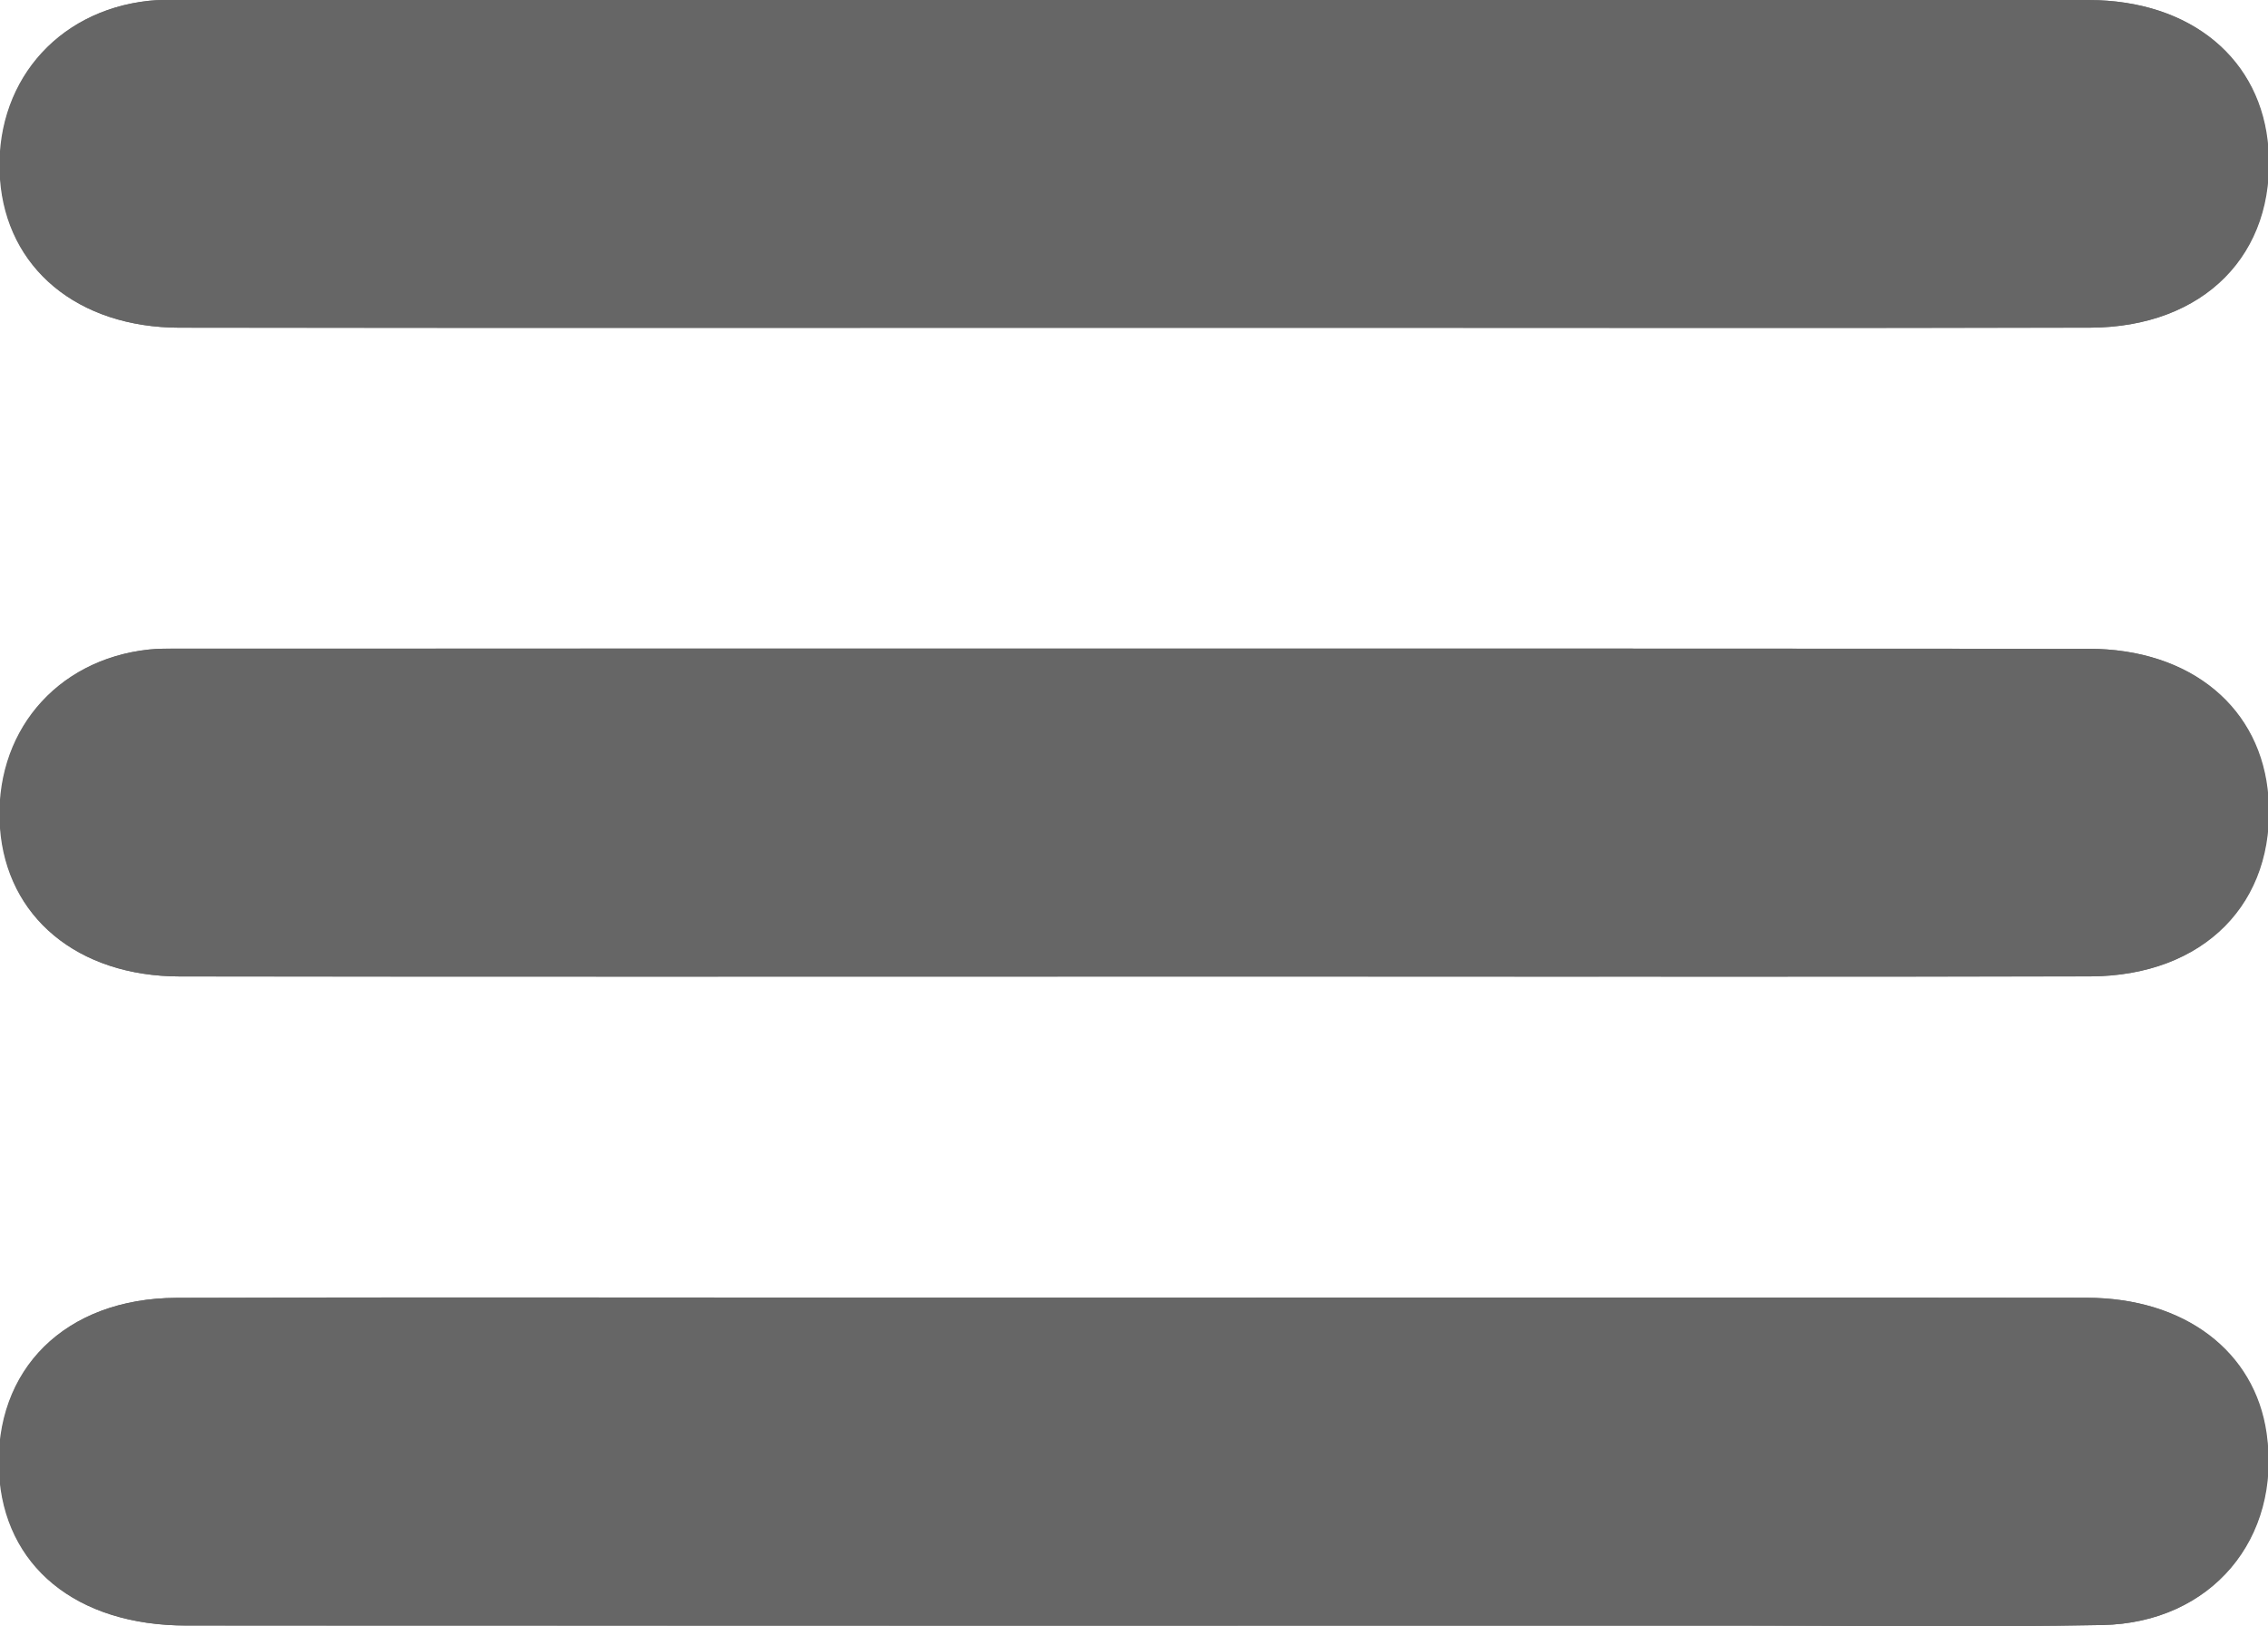
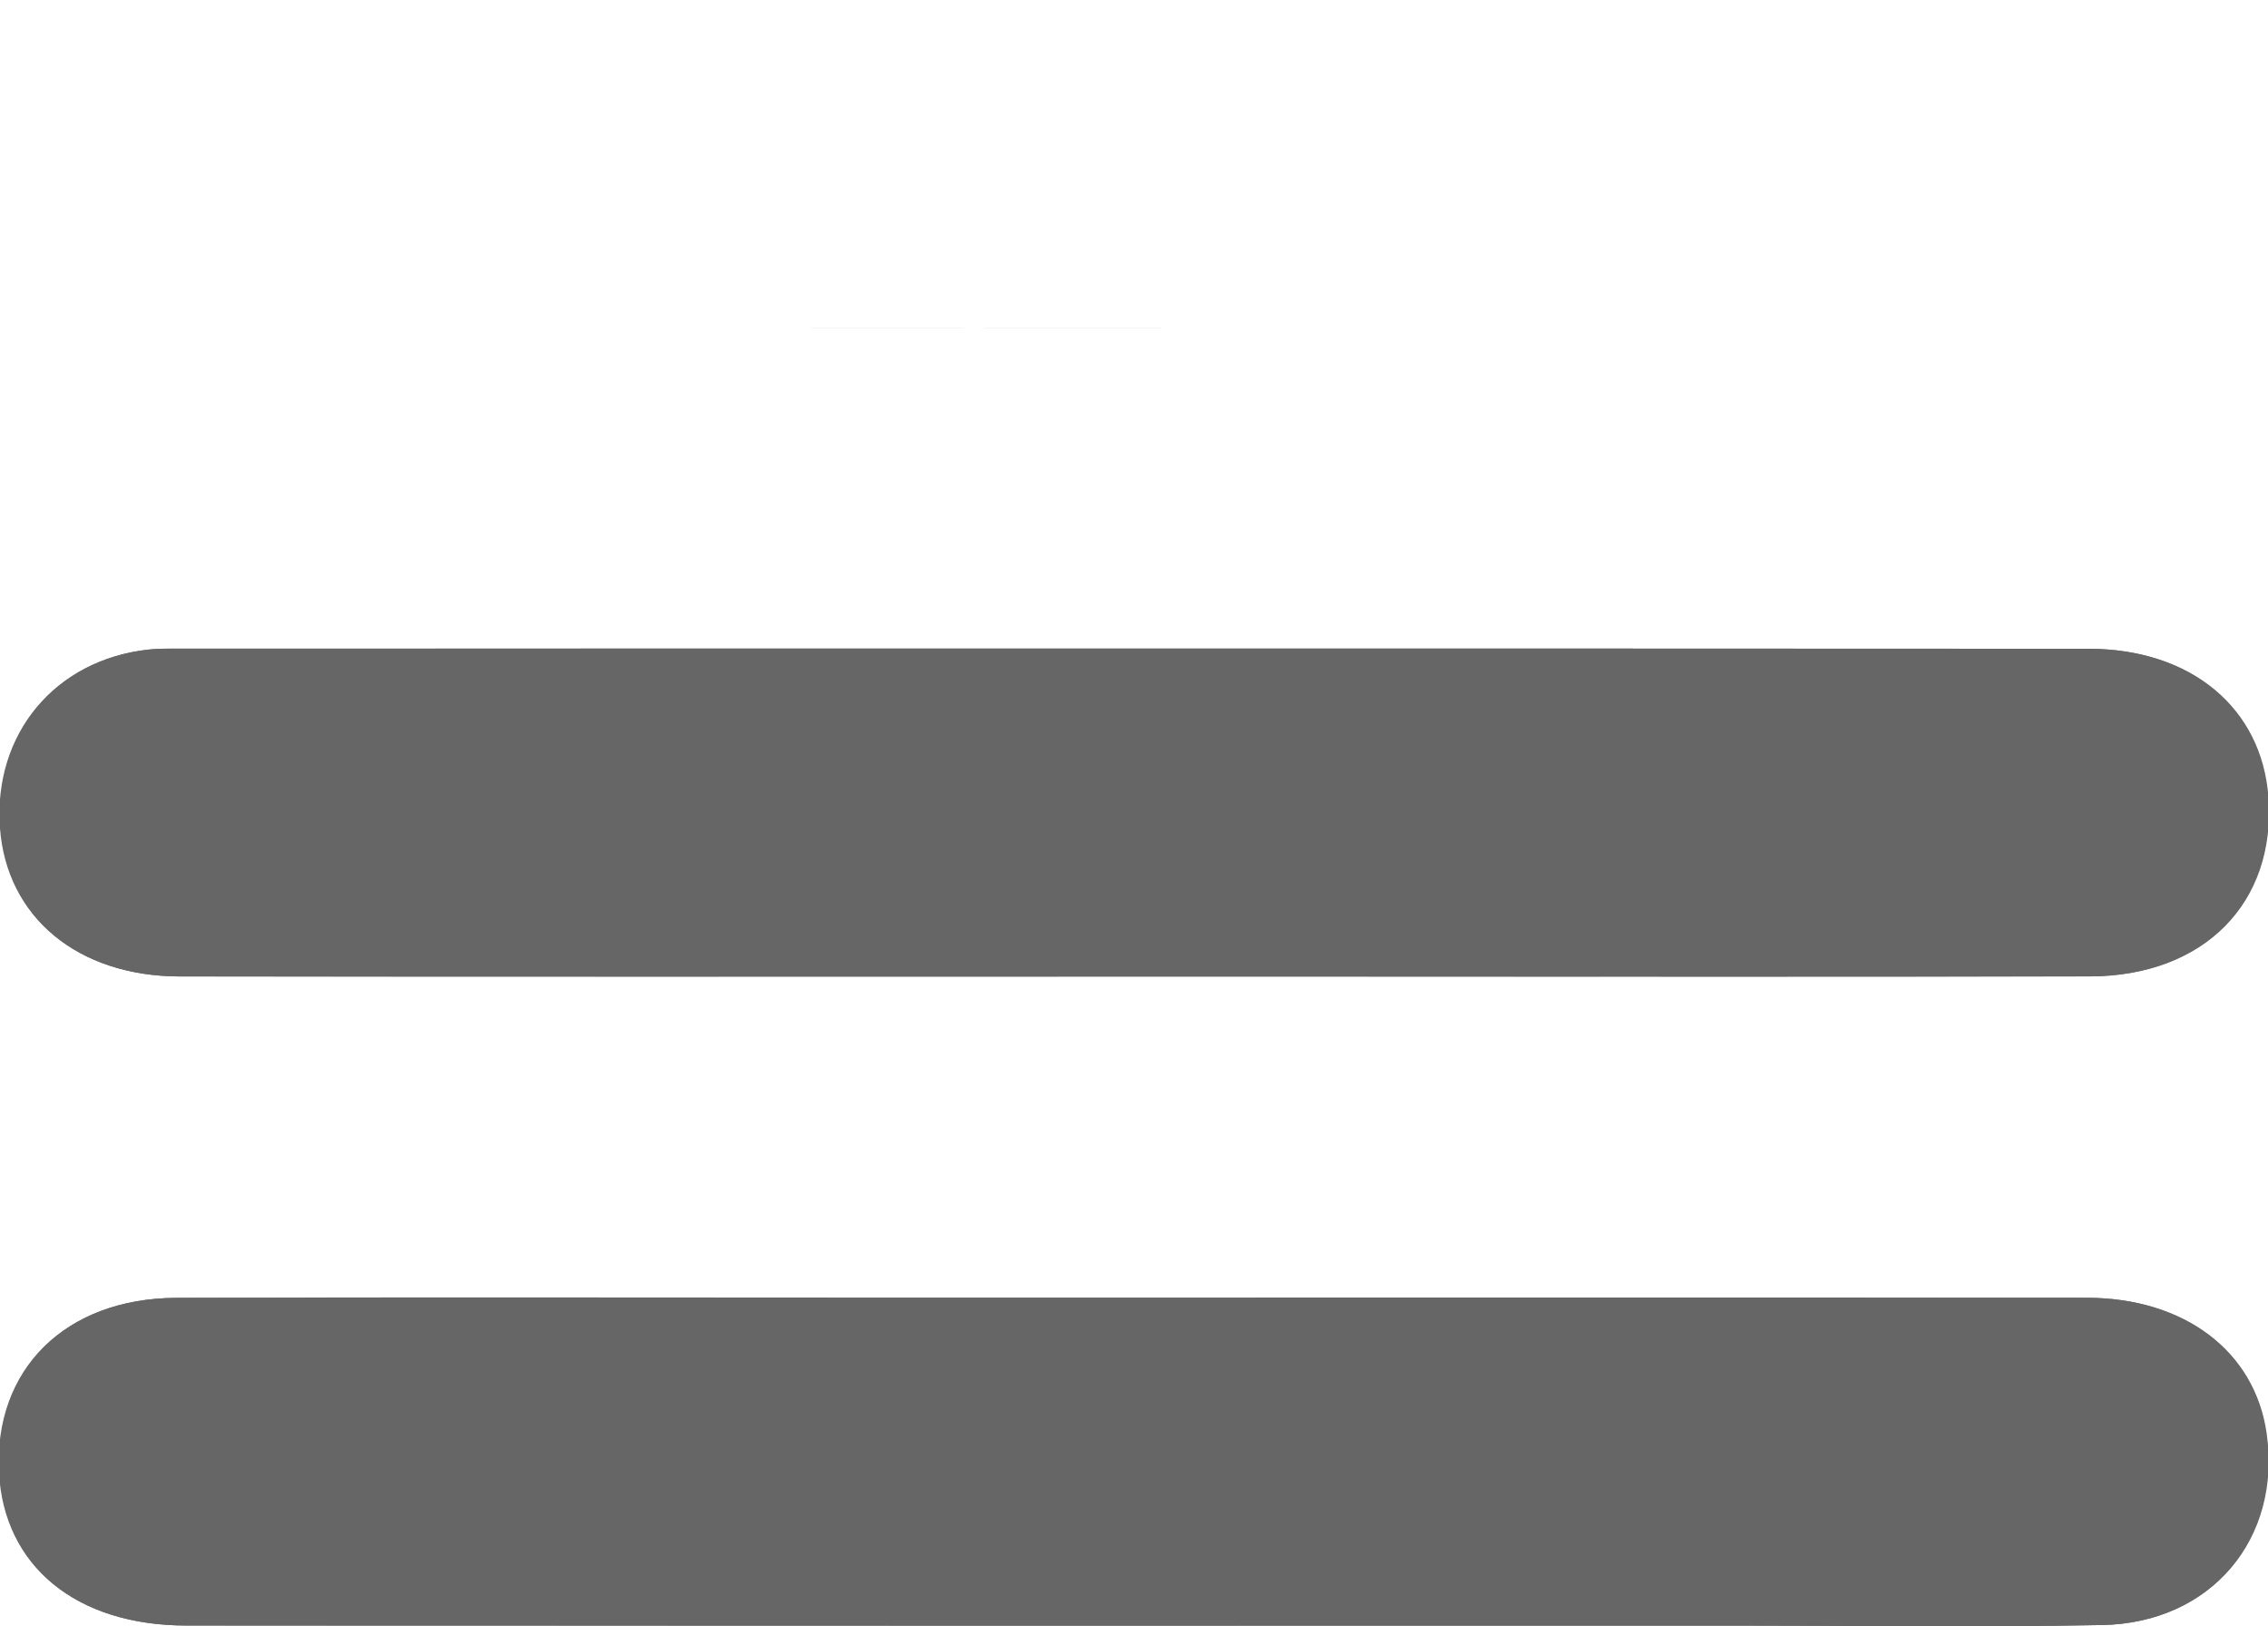
<svg xmlns="http://www.w3.org/2000/svg" xmlns:ns1="http://www.inkscape.org/namespaces/inkscape" xmlns:ns2="http://sodipodi.sourceforge.net/DTD/sodipodi-0.dtd" width="47.236mm" height="33.86mm" viewBox="0 0 47.236 33.86" version="1.1" id="svg1576" ns1:version="0.92.3 (unknown)" ns2:docname="menu-icon.svg">
  <defs id="defs1570" />
  <ns2:namedview id="base" pagecolor="#ffffff" bordercolor="#666666" borderopacity="1.0" ns1:pageopacity="0.0" ns1:pageshadow="2" ns1:zoom="0.35" ns1:cx="-189.30727" ns1:cy="-13.156156" ns1:document-units="mm" ns1:current-layer="layer1" showgrid="false" ns1:window-width="1920" ns1:window-height="1025" ns1:window-x="0" ns1:window-y="27" ns1:window-maximized="1" />
  <g ns1:label="Layer 1" ns1:groupmode="layer" id="layer1" transform="translate(-33.079,-119.052)">
    <g id="g36" transform="matrix(0.353,0,0,-0.353,56.709,125.88)" style="fill:#666666;fill-opacity:1">
-       <path d="m 0,0 h 11.826 c 14.841,0 29.681,-0.03 44.521,0.014 6.735,0.021 10.971,4.352 10.517,10.571 -0.384,5.249 -4.54,8.751 -10.596,8.755 -37.565,0.021 -75.13,0.011 -112.694,0.009 -0.579,-0.001 -1.163,0.009 -1.738,-0.052 -5.527,-0.592 -9.185,-4.984 -8.778,-10.525 0.383,-5.239 4.554,-8.751 10.596,-8.76 C -37.564,-0.019 -18.782,0 0,0" style="fill:#666666;fill-opacity:1;fill-rule:nonzero;stroke:none" id="path38" ns1:connector-curvature="0" />
+       <path d="m 0,0 h 11.826 C -37.564,-0.019 -18.782,0 0,0" style="fill:#666666;fill-opacity:1;fill-rule:nonzero;stroke:none" id="path38" ns1:connector-curvature="0" />
    </g>
    <g id="g40" transform="matrix(0.353,0,0,-0.353,56.709,139.389)" style="fill:#666666;fill-opacity:1">
      <path d="m 0,0 h 11.826 c 14.84,0 29.681,-0.03 44.521,0.015 6.734,0.02 10.97,4.352 10.516,10.571 -0.384,5.249 -4.54,8.751 -10.597,8.754 -37.565,0.021 -75.129,0.011 -112.694,0.009 -0.579,0 -1.163,0.009 -1.737,-0.052 -5.528,-0.592 -9.185,-4.984 -8.778,-10.525 0.384,-5.239 4.554,-8.751 10.596,-8.76 C -37.564,-0.019 -18.782,0.001 0,0" style="fill:#666666;fill-opacity:1;fill-rule:nonzero;stroke:none" id="path42" ns1:connector-curvature="0" />
    </g>
    <g id="g44" transform="matrix(0.353,0,0,-0.353,56.653,146.072)" style="fill:#666666;fill-opacity:1">
      <path d="m 0,0 h -15.651 c -13.565,0 -27.131,0.033 -40.695,-0.015 -6.57,-0.024 -10.776,-4.237 -10.463,-10.294 0.286,-5.519 4.535,-9.033 11.045,-9.036 30.608,-0.013 61.216,-0.007 91.825,-0.006 7.072,0 14.146,-0.103 21.216,0.036 6.423,0.126 10.565,5.104 9.673,11.319 -0.691,4.814 -4.821,7.979 -10.603,7.986 C 37.564,0.015 18.782,0 0,0" style="fill:#666666;fill-opacity:1;fill-rule:nonzero;stroke:none" id="path46" ns1:connector-curvature="0" />
    </g>
    <g id="g48" transform="matrix(0.353,0,0,-0.353,36.831,125.876)" style="fill:#666666;fill-opacity:1">
-       <path d="m 0,0 c -6.042,0.01 -10.212,3.521 -10.596,8.761 -0.406,5.54 3.251,9.932 8.779,10.524 0.574,0.062 1.158,0.051 1.737,0.052 37.564,0.002 75.129,0.012 112.694,-0.009 6.056,-0.003 10.213,-3.506 10.596,-8.754 0.455,-6.22 -3.782,-10.551 -10.517,-10.572" style="fill:#666666;fill-opacity:1;fill-rule:nonzero;stroke:none" id="path50" ns1:connector-curvature="0" />
-     </g>
+       </g>
    <g id="g52" transform="matrix(0.353,0,0,-0.353,36.831,139.385)" style="fill:#666666;fill-opacity:1">
      <path d="m 0,0 c -6.042,0.01 -10.212,3.521 -10.597,8.76 -0.406,5.541 3.251,9.933 8.779,10.525 0.574,0.062 1.158,0.052 1.737,0.052 37.564,0.002 75.129,0.013 112.693,-0.008 6.058,-0.004 10.214,-3.506 10.598,-8.754 0.454,-6.22 -3.782,-10.552 -10.517,-10.572" style="fill:#666666;fill-opacity:1;fill-rule:nonzero;stroke:none" id="path54" ns1:connector-curvature="0" />
    </g>
    <g id="g56" transform="matrix(0.353,0,0,-0.353,76.531,146.076)" style="fill:#666666;fill-opacity:1">
      <path d="m 0,0 c 5.782,-0.007 9.912,-3.172 10.604,-7.986 0.891,-6.215 -3.25,-11.194 -9.673,-11.319 -7.071,-0.139 -14.145,-0.036 -21.217,-0.036 -30.609,-10e-4 -61.216,-0.008 -91.824,0.006 -6.511,0.002 -10.76,3.517 -11.045,9.036 -0.313,6.056 3.893,10.27 10.462,10.294" style="fill:#666666;fill-opacity:1;fill-rule:nonzero;stroke:none" id="path58" ns1:connector-curvature="0" />
    </g>
  </g>
</svg>